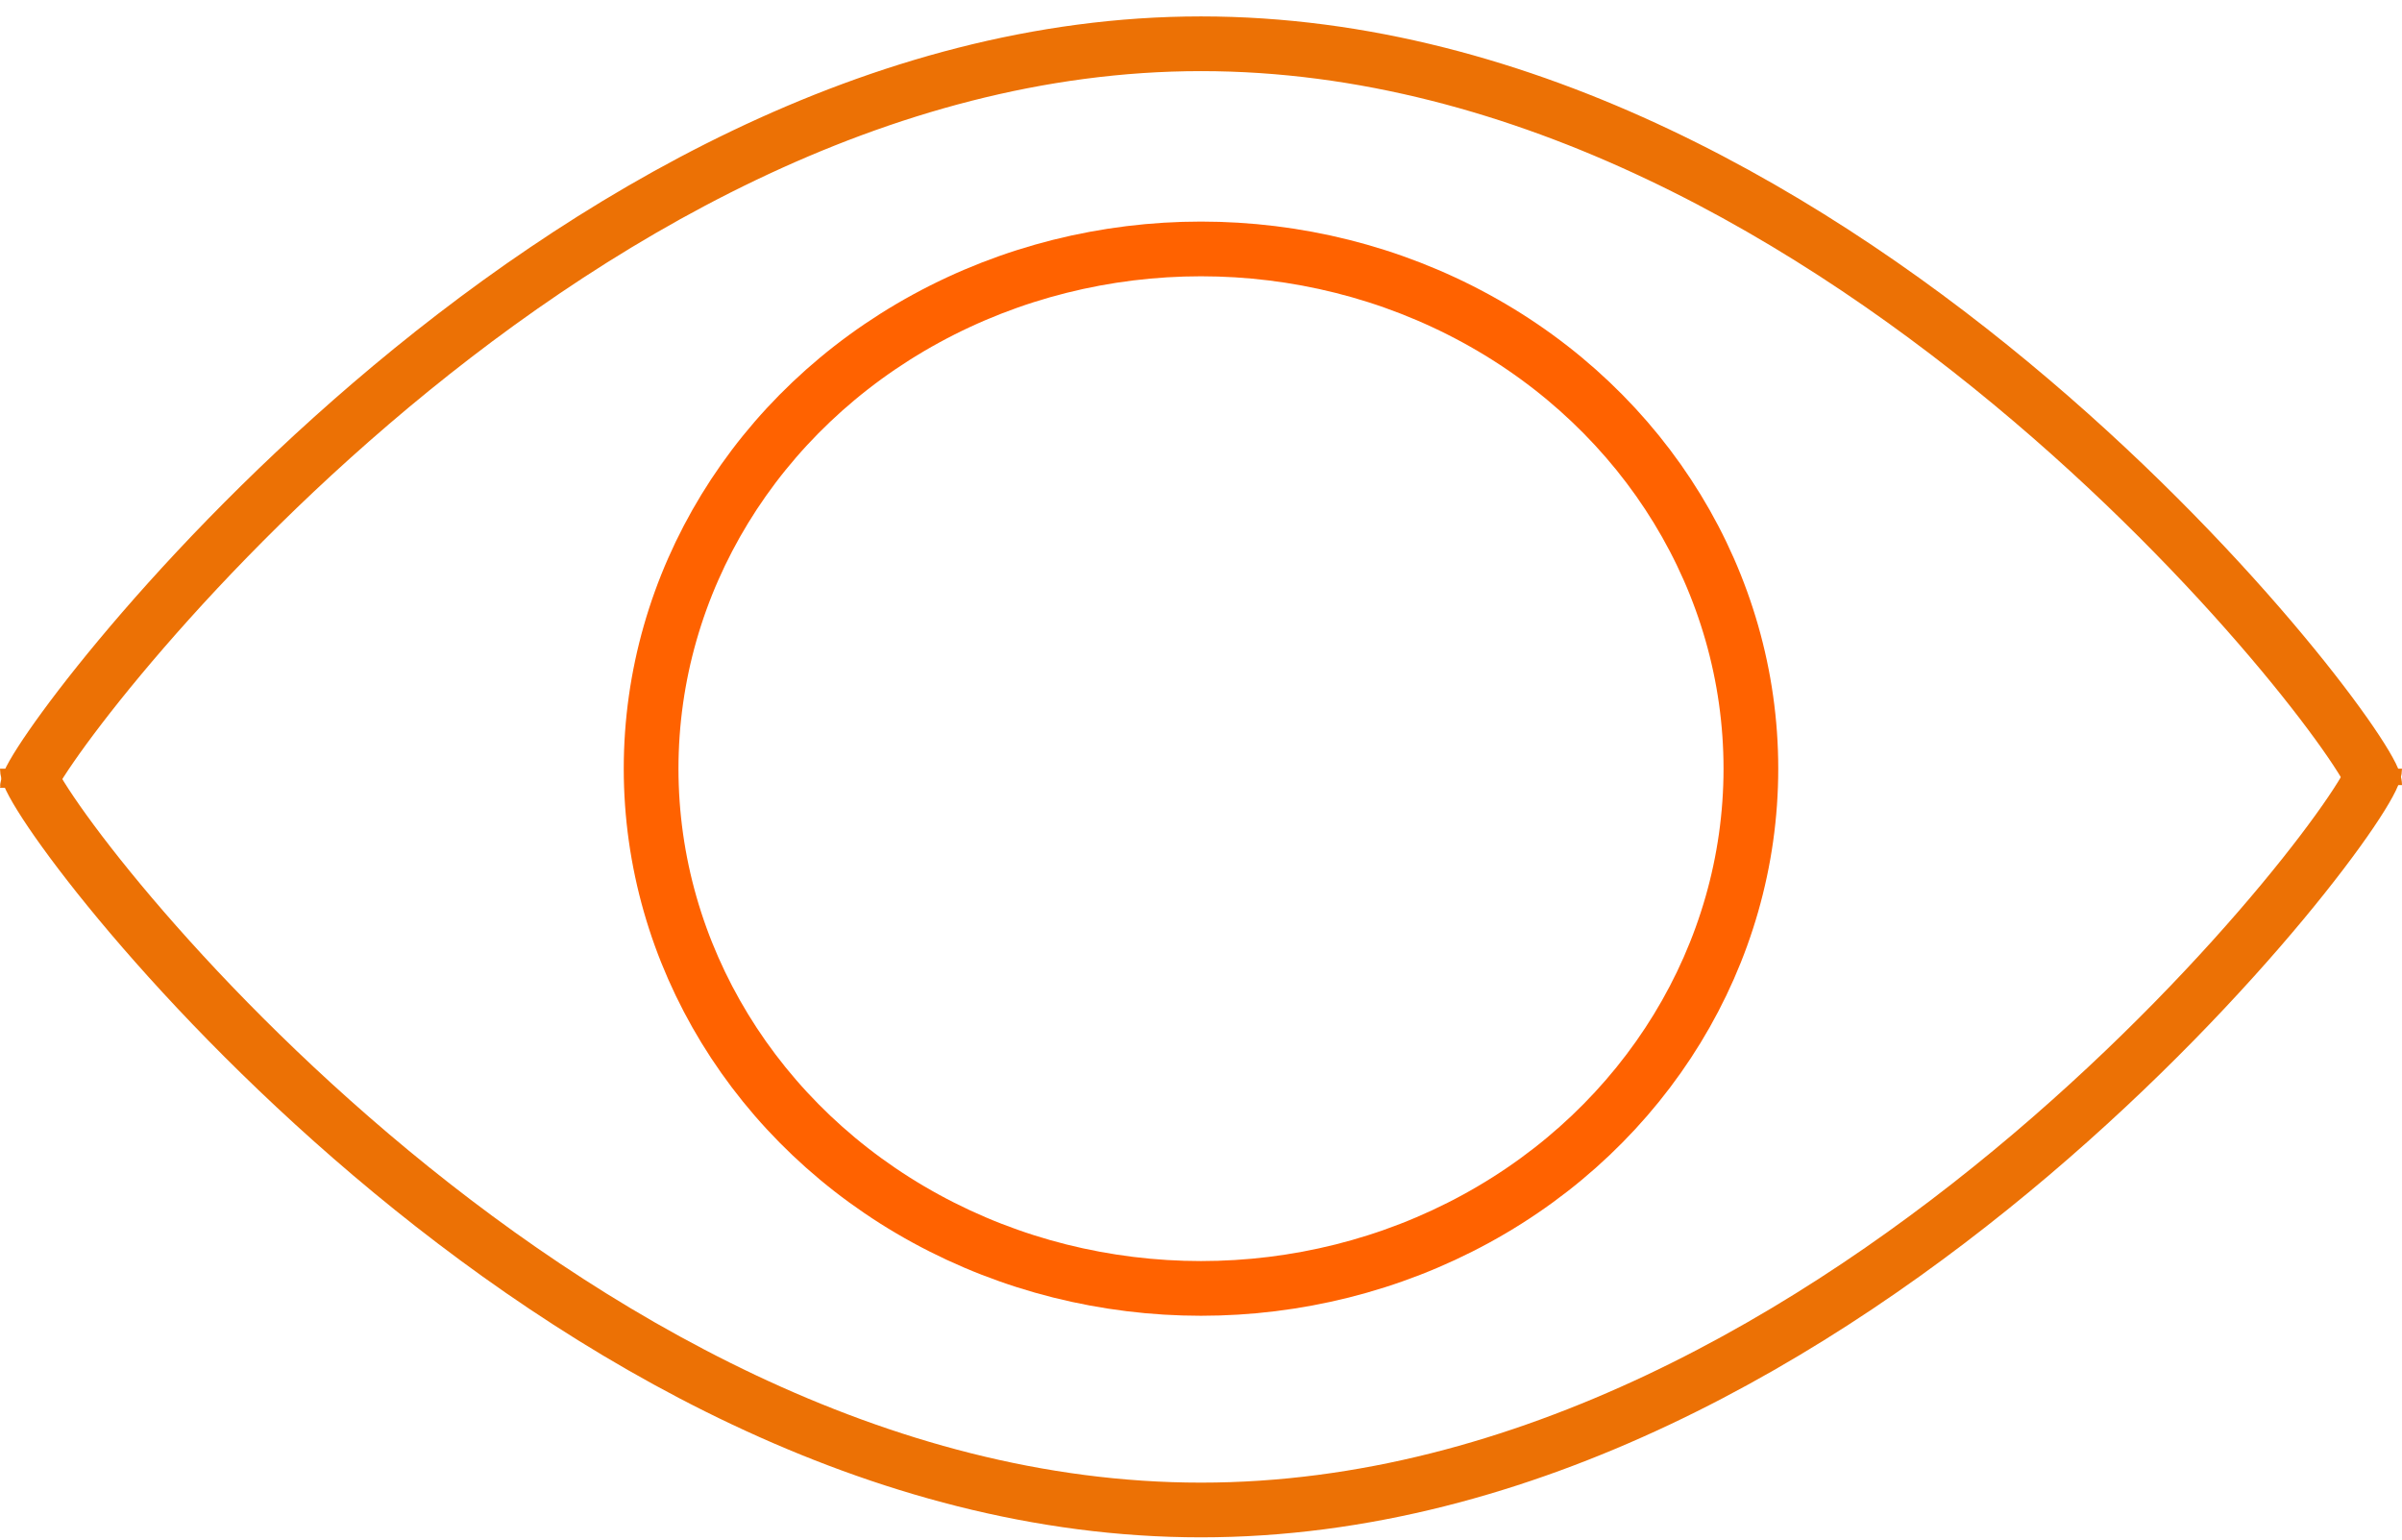
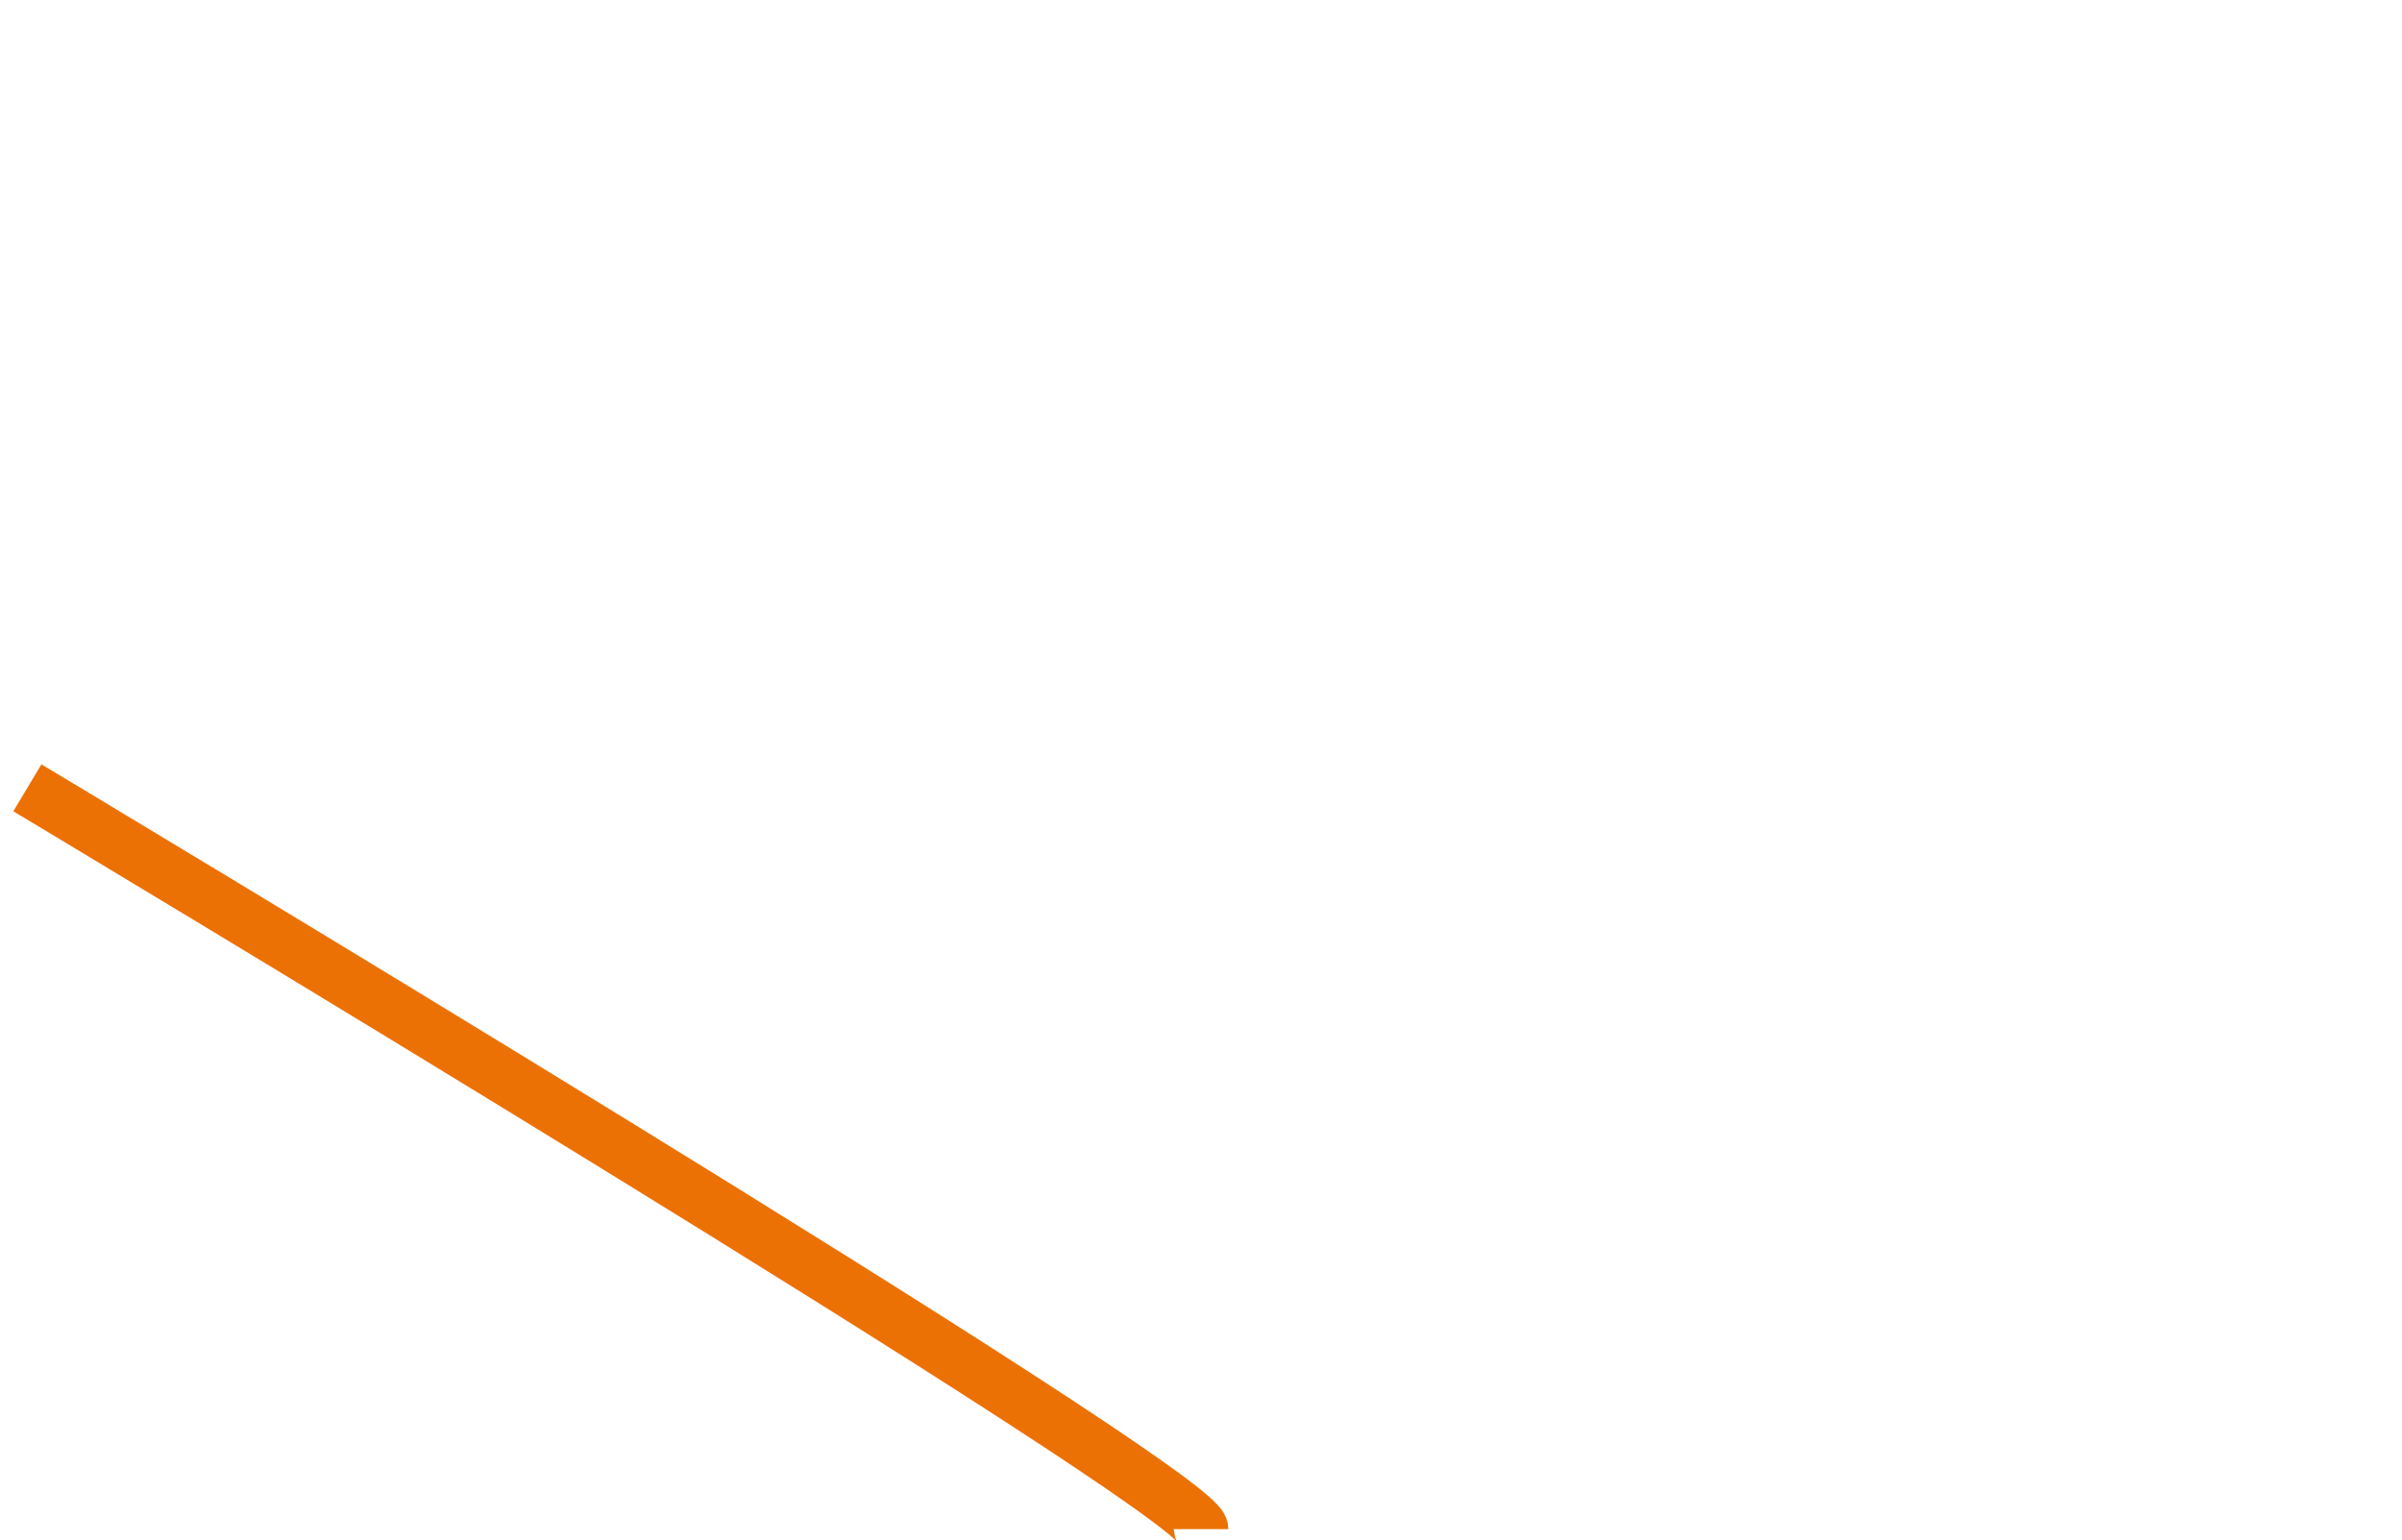
<svg xmlns="http://www.w3.org/2000/svg" version="1.1" id="Layer_1" x="0px" y="0px" viewBox="0 0 87.8 56.3" style="enable-background:new 0 0 87.8 56.3;" xml:space="preserve">
  <style type="text/css">
	.st0{fill:none;stroke:#FF6200;stroke-width:2;stroke-miterlimit:10;}
	.st1{fill:none;stroke:#EC7105;stroke-width:2;stroke-miterlimit:10;}
</style>
-   <ellipse class="st0" cx="43.9" cy="28.1" rx="20.1" ry="19" />
-   <path class="st1" d="M86.8,28.1c0,1.5-19.2,27.1-42.9,27.1S1,29.6,1,28.1" />
-   <path class="st1" d="M1,28.8C1,27.6,20.2,1.6,43.9,1.6s42.9,25.7,42.9,27.1" />
+   <path class="st1" d="M1,28.8s42.9,25.7,42.9,27.1" />
</svg>